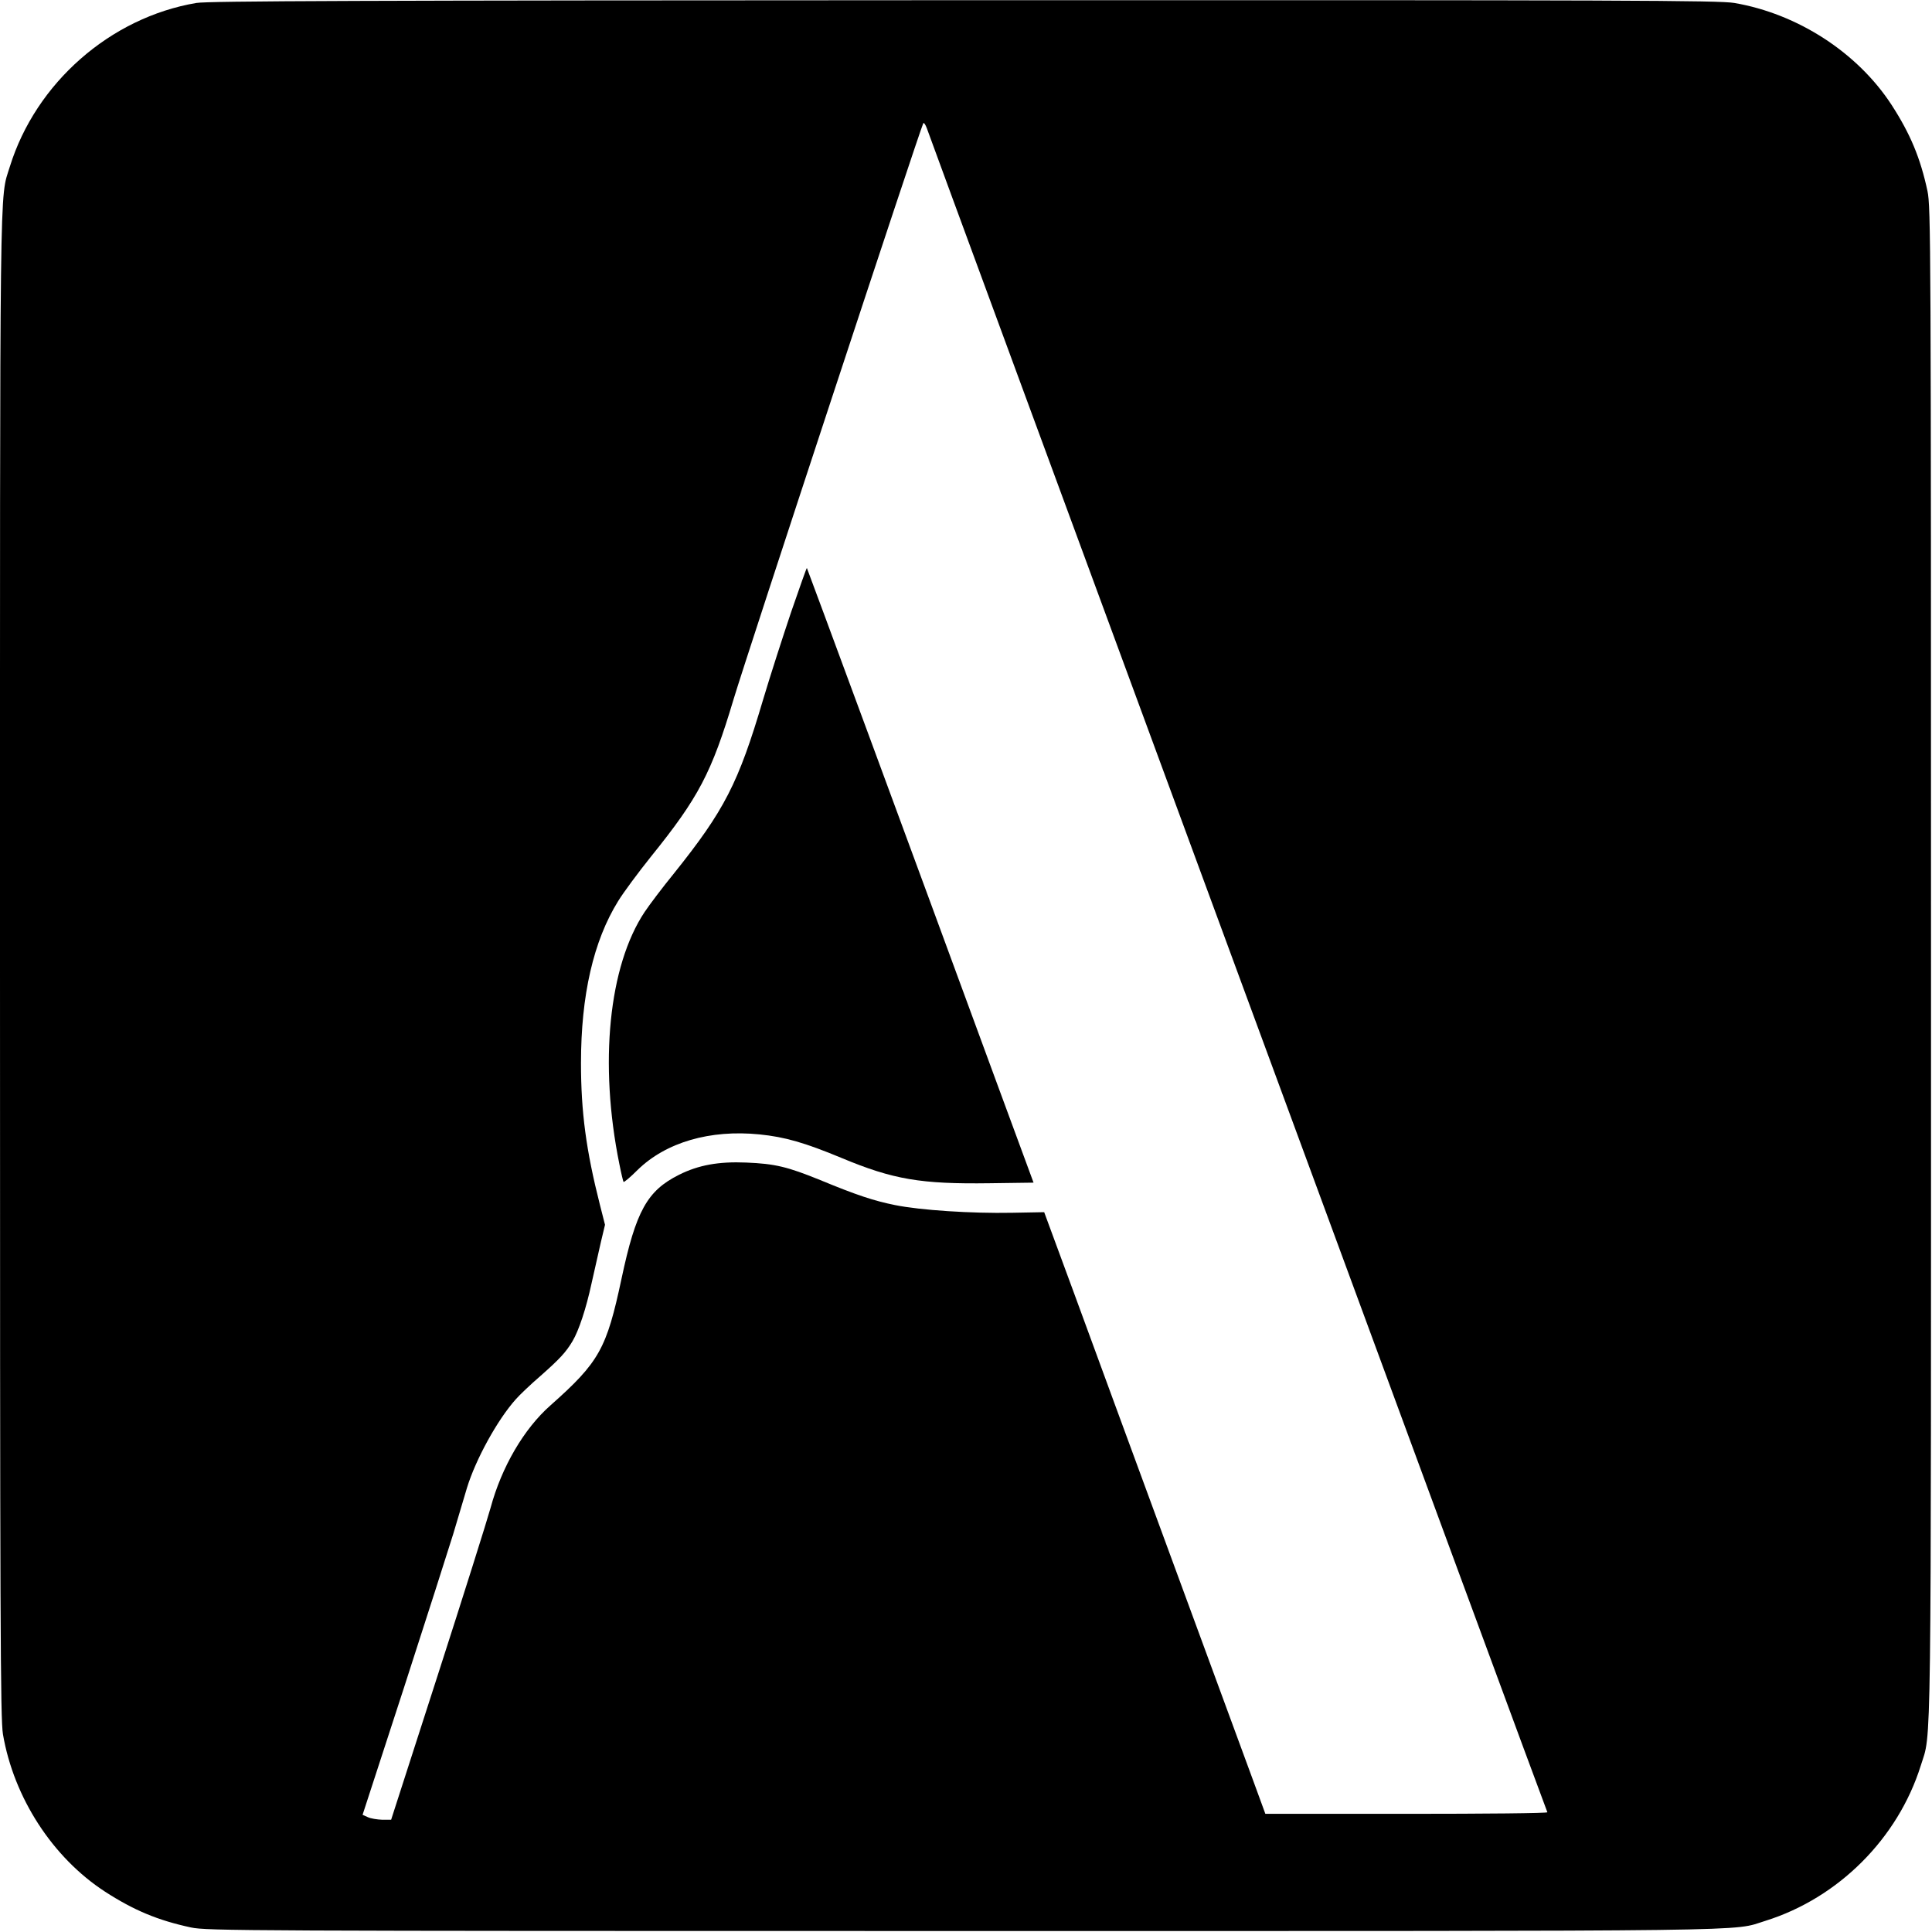
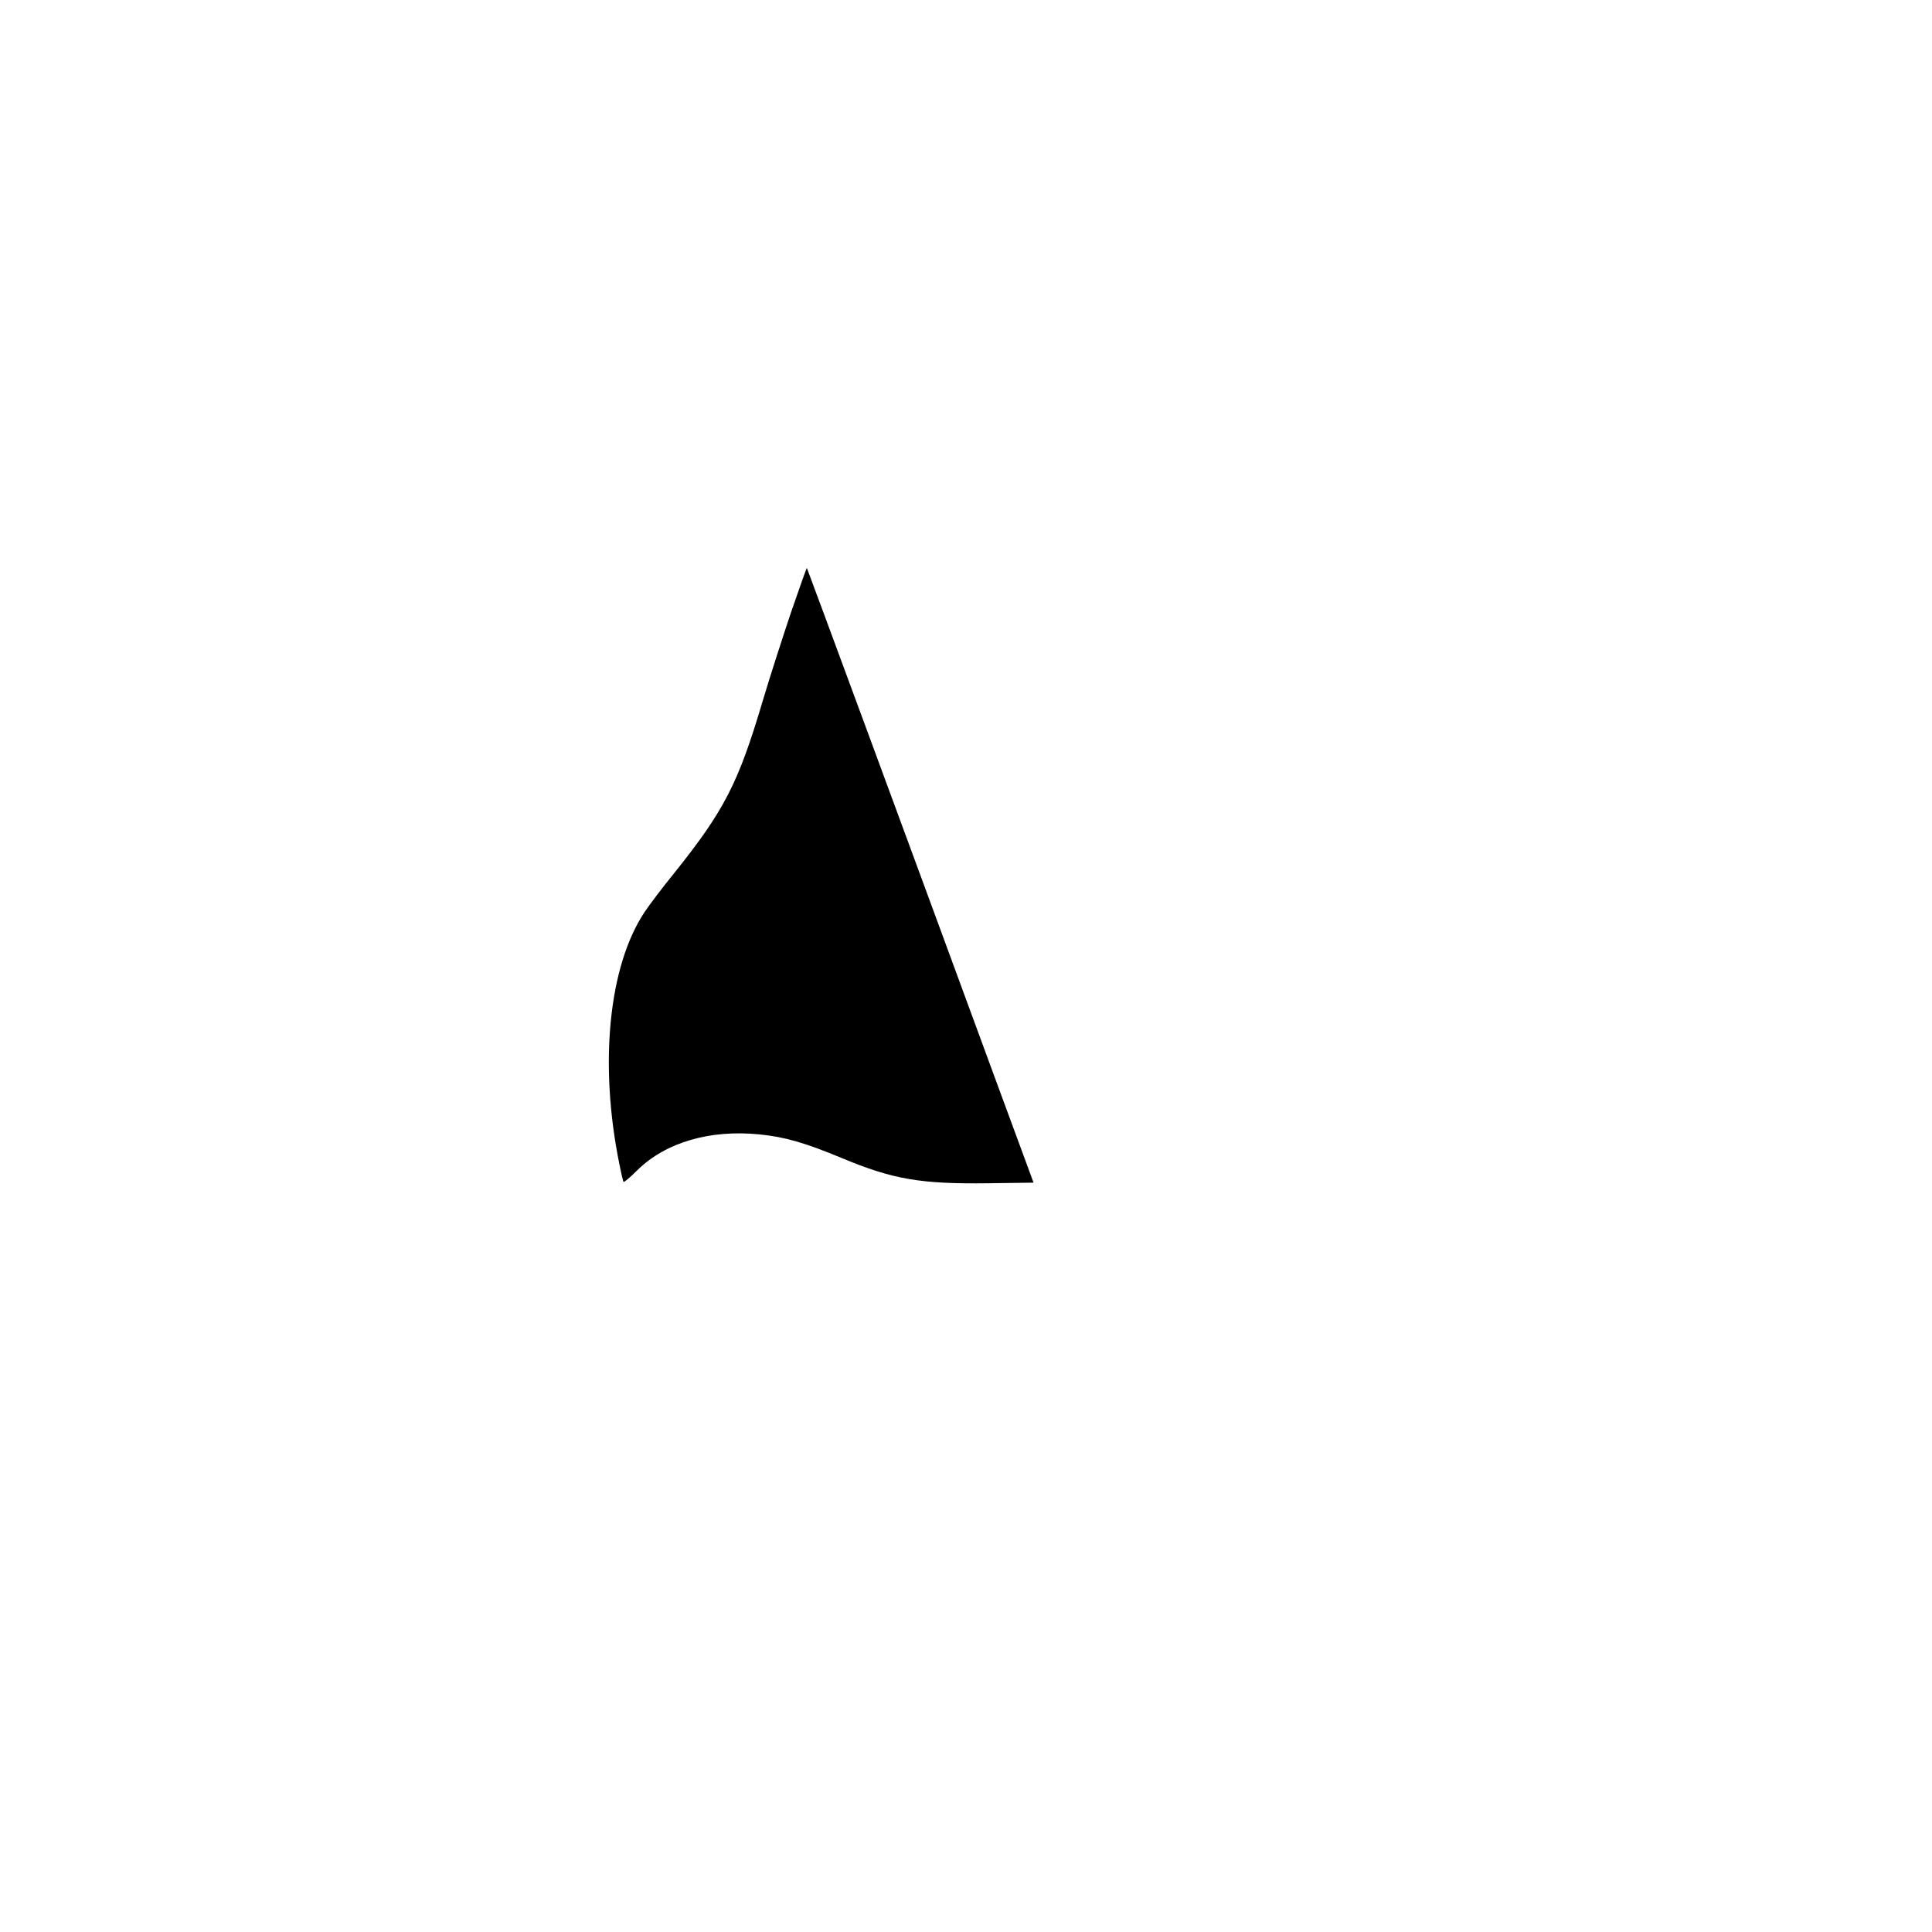
<svg xmlns="http://www.w3.org/2000/svg" version="1.0" width="981pt" height="981pt" viewBox="0 0 981 981" preserveAspectRatio="xMidYMid meet">
  <g transform="translate(0,981) scale(0.1,-0.1)" fill="#000000" stroke="none">
-     <path d="M997 9795 c-437 -74 -815 -406 -947 -831 -53 -172 -50 53 -50 -4060 0 -3358 2 -3822 15 -3900 55 -322 252 -626 518 -799 147 -95 269 -146 437 -182 81 -17 249 -18 3925 -18 4148 0 3892 -3 4070 52 370 116 672 418 788 788 55 178 52 -78 52 4070 0 3676 -1 3844 -18 3925 -36 168 -87 290 -182 437 -173 266 -477 463 -799 518 -78 13 -540 15 -3910 14 -3095 -1 -3836 -4 -3899 -14z m5288 -4925 c862 -2340 1569 -4258 1572 -4262 2 -5 -319 -8 -714 -8 l-718 0 -67 183 c-37 100 -221 601 -409 1112 -188 512 -411 1117 -494 1345 l-153 415 -163 -3 c-207 -4 -465 13 -594 39 -109 22 -196 51 -380 127 -167 68 -230 83 -376 89 -141 6 -243 -13 -341 -62 -162 -81 -219 -184 -292 -527 -76 -357 -113 -424 -361 -644 -135 -119 -248 -313 -304 -520 -18 -65 -139 -449 -269 -852 l-236 -732 -45 0 c-26 1 -58 6 -73 13 l-27 12 210 645 c115 355 227 706 250 780 22 74 54 180 70 235 44 144 154 345 248 450 19 22 76 76 127 120 96 85 127 118 161 175 32 54 69 165 97 295 15 66 36 159 47 208 l21 88 -26 102 c-70 276 -96 471 -96 719 0 344 63 620 189 823 27 44 102 145 166 225 242 300 308 425 420 800 66 220 948 2898 963 2924 3 5 11 -6 18 -25 6 -19 717 -1949 1579 -4289z" />
    <path d="M4017 6702 c-42 -125 -107 -326 -143 -447 -125 -422 -195 -559 -452 -880 -58 -71 -125 -160 -149 -196 -182 -274 -232 -768 -128 -1280 9 -46 19 -87 21 -90 2 -4 34 23 71 60 144 141 368 206 619 181 130 -13 230 -42 418 -120 261 -109 402 -133 752 -128 l222 3 -188 510 c-448 1220 -961 2609 -963 2611 -1 2 -37 -99 -80 -224z" />
  </g>
</svg>